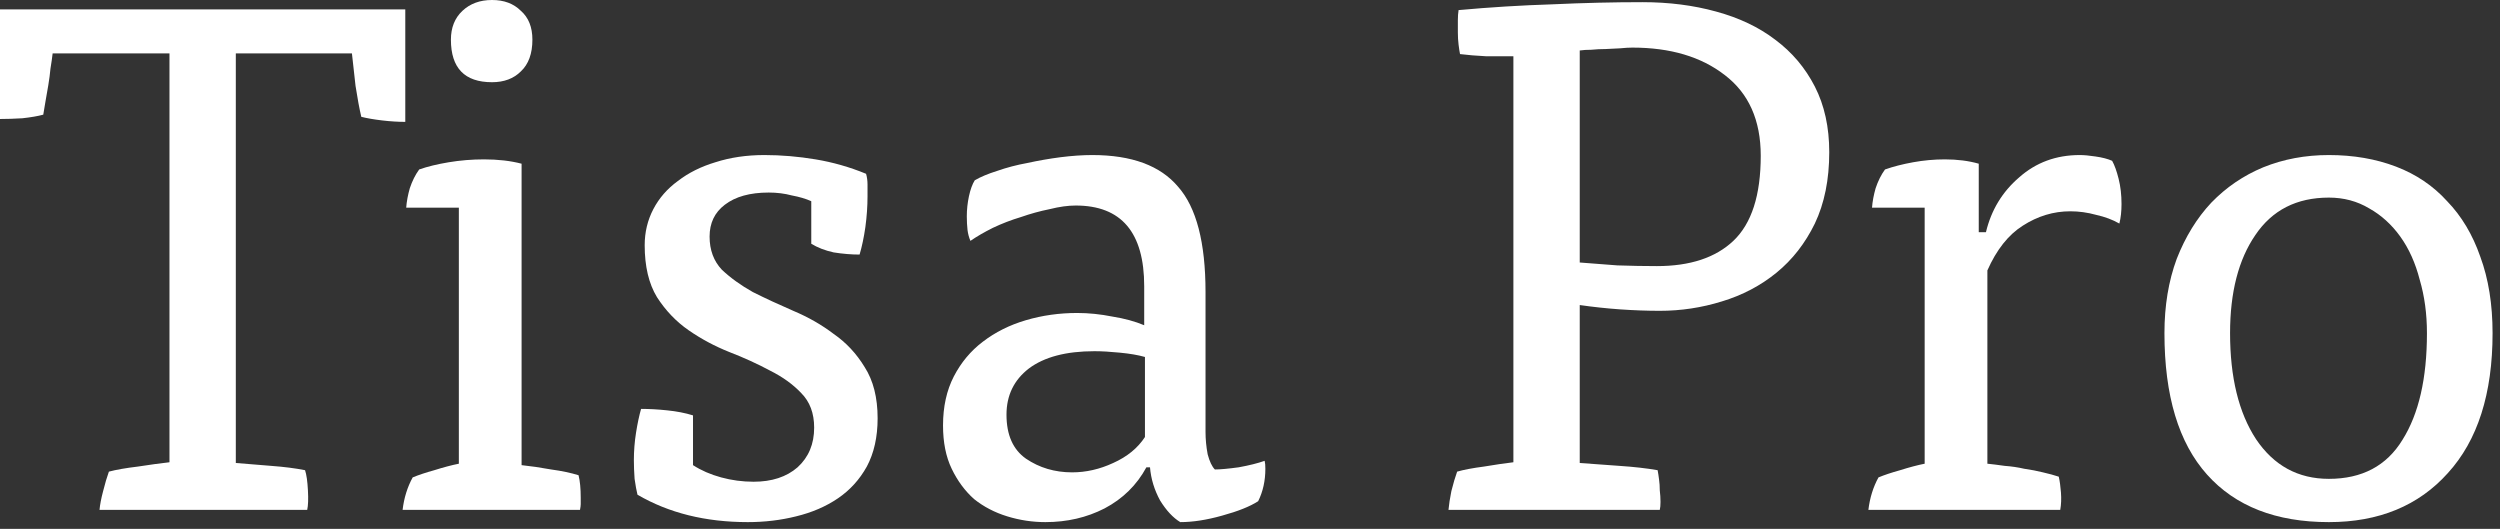
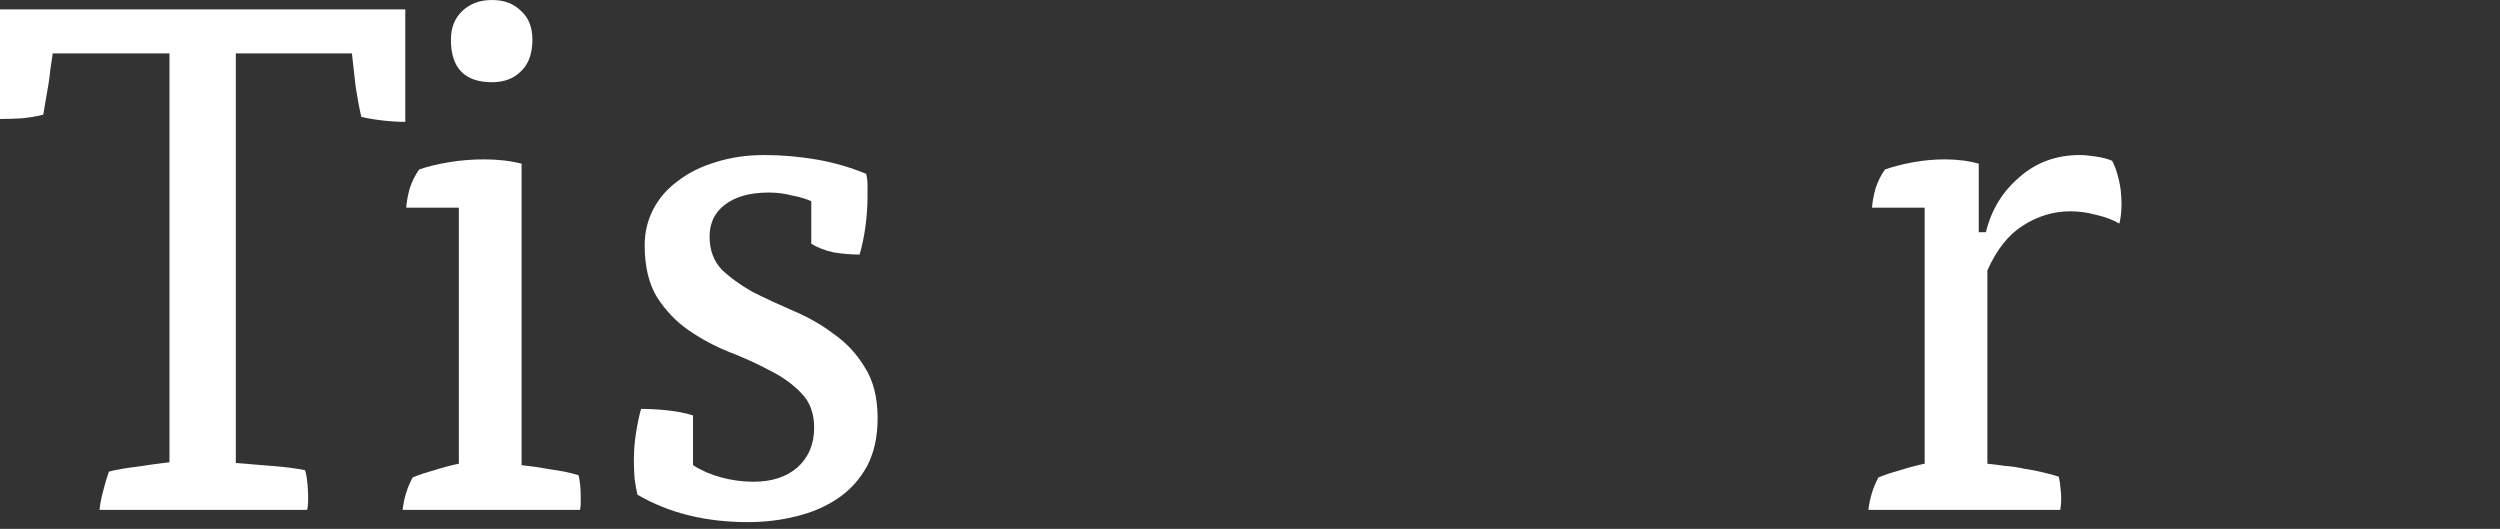
<svg xmlns="http://www.w3.org/2000/svg" width="104" height="22" viewBox="0 0 104 22" fill="none">
  <rect x="0" y="0" width="104" height="22" fill="#333333" stroke="none" />
  <path d="M9.81 19.26C10.27 19.3 10.76 19.34 11.28 19.38C11.82 19.42 12.29 19.48 12.69 19.56C12.75 19.74 12.79 20.02 12.81 20.4C12.83 20.76 12.82 21.03 12.78 21.21H4.14C4.16 20.99 4.21 20.73 4.29 20.43C4.37 20.11 4.45 19.84 4.53 19.62C4.83 19.54 5.23 19.47 5.73 19.41C6.25 19.33 6.69 19.27 7.05 19.23V2.22H2.19C2.17 2.4 2.14 2.61 2.1 2.85C2.08 3.07 2.05 3.3 2.01 3.54C1.97 3.78 1.93 4.01 1.89 4.23C1.85 4.45 1.82 4.63 1.8 4.77C1.58 4.83 1.29 4.88 0.93 4.92C0.59 4.94 0.28 4.95 0 4.95V0.39H16.86V5.07C16.56 5.07 16.24 5.05 15.9 5.01C15.56 4.97 15.27 4.92 15.03 4.86C14.95 4.52 14.87 4.09 14.79 3.57C14.73 3.05 14.68 2.6 14.64 2.22H9.81V19.26Z" fill="white" />
  <path d="M16.898 8.64C16.918 8.38 16.968 8.11 17.048 7.83C17.148 7.53 17.278 7.27 17.438 7.05C17.778 6.93 18.188 6.83 18.668 6.75C19.148 6.67 19.638 6.63 20.138 6.63C20.718 6.63 21.238 6.69 21.698 6.81V19.35C22.078 19.39 22.488 19.45 22.928 19.53C23.368 19.59 23.748 19.67 24.068 19.77C24.128 20.01 24.158 20.32 24.158 20.7V20.97C24.158 21.03 24.148 21.11 24.128 21.21H16.748C16.808 20.71 16.948 20.26 17.168 19.86C17.408 19.76 17.708 19.66 18.068 19.56C18.448 19.44 18.788 19.35 19.088 19.29V8.64H16.898ZM20.468 0C20.968 0 21.368 0.15 21.668 0.45C21.988 0.73 22.148 1.13 22.148 1.65C22.148 2.23 21.988 2.67 21.668 2.97C21.368 3.27 20.968 3.42 20.468 3.42C19.328 3.42 18.758 2.83 18.758 1.65C18.758 1.15 18.918 0.75 19.238 0.45C19.558 0.15 19.968 0 20.468 0Z" fill="white" />
  <path d="M33.749 8.37C33.529 8.27 33.259 8.19 32.939 8.13C32.639 8.05 32.319 8.01 31.979 8.01C31.199 8.01 30.589 8.18 30.149 8.52C29.729 8.84 29.519 9.28 29.519 9.84C29.519 10.4 29.689 10.86 30.029 11.22C30.389 11.56 30.819 11.87 31.319 12.15C31.839 12.41 32.399 12.67 32.999 12.93C33.619 13.19 34.179 13.51 34.679 13.89C35.199 14.25 35.629 14.71 35.969 15.27C36.329 15.83 36.509 16.54 36.509 17.4C36.509 18.18 36.359 18.85 36.059 19.41C35.759 19.95 35.359 20.39 34.859 20.73C34.359 21.07 33.779 21.32 33.119 21.48C32.479 21.64 31.809 21.72 31.109 21.72C29.349 21.72 27.819 21.34 26.519 20.58C26.479 20.42 26.439 20.2 26.399 19.92C26.379 19.64 26.369 19.38 26.369 19.14C26.369 18.76 26.399 18.38 26.459 18C26.519 17.62 26.589 17.29 26.669 17.01C27.009 17.01 27.369 17.03 27.749 17.07C28.149 17.11 28.509 17.18 28.829 17.28V19.35C29.169 19.57 29.559 19.74 29.999 19.86C30.439 19.98 30.889 20.04 31.349 20.04C32.109 20.04 32.719 19.84 33.179 19.44C33.639 19.02 33.869 18.47 33.869 17.79C33.869 17.19 33.689 16.71 33.329 16.35C32.989 15.99 32.559 15.68 32.039 15.42C31.519 15.14 30.949 14.88 30.329 14.64C29.729 14.4 29.169 14.1 28.649 13.74C28.129 13.38 27.689 12.92 27.329 12.36C26.989 11.8 26.819 11.08 26.819 10.2C26.819 9.66 26.939 9.16 27.179 8.7C27.419 8.24 27.759 7.85 28.199 7.53C28.639 7.19 29.159 6.93 29.759 6.75C30.379 6.55 31.059 6.45 31.799 6.45C32.499 6.45 33.209 6.51 33.929 6.63C34.649 6.75 35.349 6.95 36.029 7.23C36.069 7.37 36.089 7.52 36.089 7.68V8.16C36.089 8.58 36.059 9.01 35.999 9.45C35.939 9.87 35.859 10.25 35.759 10.59C35.419 10.59 35.059 10.56 34.679 10.5C34.319 10.42 34.009 10.3 33.749 10.14V8.37Z" fill="white" />
-   <path d="M47.69 19.44C47.289 20.18 46.709 20.75 45.95 21.15C45.209 21.53 44.389 21.72 43.489 21.72C42.95 21.72 42.419 21.64 41.9 21.48C41.38 21.32 40.919 21.08 40.52 20.76C40.139 20.42 39.83 20 39.59 19.5C39.349 19 39.23 18.4 39.23 17.7C39.23 16.92 39.38 16.24 39.679 15.66C39.98 15.08 40.38 14.6 40.88 14.22C41.4 13.82 41.999 13.52 42.679 13.32C43.359 13.12 44.069 13.02 44.809 13.02C45.289 13.02 45.779 13.07 46.279 13.17C46.779 13.25 47.219 13.37 47.599 13.53V11.91C47.599 9.67 46.65 8.55 44.749 8.55C44.429 8.55 44.069 8.6 43.669 8.7C43.27 8.78 42.87 8.89 42.469 9.03C42.069 9.15 41.679 9.3 41.3 9.48C40.94 9.66 40.63 9.84 40.37 10.02C40.309 9.88 40.27 9.73 40.249 9.57C40.23 9.39 40.219 9.2 40.219 9C40.219 8.72 40.249 8.44 40.309 8.16C40.37 7.88 40.45 7.66 40.55 7.5C40.789 7.36 41.099 7.23 41.48 7.11C41.88 6.97 42.3 6.86 42.739 6.78C43.2 6.68 43.66 6.6 44.12 6.54C44.599 6.48 45.039 6.45 45.44 6.45C47.08 6.45 48.27 6.89 49.01 7.77C49.77 8.63 50.15 10.09 50.15 12.15V17.97C50.15 18.27 50.179 18.58 50.239 18.9C50.319 19.2 50.419 19.41 50.539 19.53C50.76 19.53 51.09 19.5 51.529 19.44C51.969 19.36 52.33 19.27 52.609 19.17C52.63 19.25 52.639 19.36 52.639 19.5C52.639 20 52.539 20.45 52.34 20.85C51.999 21.07 51.499 21.27 50.84 21.45C50.2 21.63 49.62 21.72 49.099 21.72C48.8 21.54 48.52 21.24 48.26 20.82C48.02 20.38 47.88 19.92 47.84 19.44H47.69ZM47.63 14.85C47.349 14.77 46.999 14.71 46.58 14.67C46.179 14.63 45.83 14.61 45.529 14.61C44.349 14.61 43.44 14.85 42.8 15.33C42.179 15.81 41.87 16.45 41.87 17.25C41.87 18.09 42.139 18.7 42.679 19.08C43.239 19.46 43.88 19.65 44.599 19.65C45.179 19.65 45.749 19.52 46.309 19.26C46.889 19 47.33 18.64 47.63 18.18V14.85Z" fill="white" />
-   <path d="M62.957 2.34C62.617 2.34 62.237 2.34 61.817 2.34C61.417 2.32 61.057 2.29 60.737 2.25C60.717 2.15 60.697 2.02 60.677 1.86C60.657 1.7 60.647 1.53 60.647 1.35V0.84C60.647 0.68 60.657 0.54 60.677 0.42C61.997 0.3 63.297 0.22 64.577 0.18C65.877 0.12 67.127 0.09 68.327 0.09C69.427 0.09 70.447 0.22 71.387 0.48C72.347 0.74 73.167 1.13 73.847 1.65C74.547 2.17 75.097 2.82 75.497 3.6C75.897 4.38 76.097 5.29 76.097 6.33C76.097 7.47 75.897 8.46 75.497 9.3C75.097 10.12 74.567 10.8 73.907 11.34C73.247 11.88 72.487 12.28 71.627 12.54C70.787 12.8 69.927 12.93 69.047 12.93C68.527 12.93 67.977 12.91 67.397 12.87C66.837 12.83 66.277 12.77 65.717 12.69V19.26C66.237 19.3 66.787 19.34 67.367 19.38C67.967 19.42 68.497 19.48 68.957 19.56C68.977 19.66 68.997 19.79 69.017 19.95C69.037 20.09 69.047 20.24 69.047 20.4C69.067 20.56 69.077 20.72 69.077 20.88C69.077 21.02 69.067 21.13 69.047 21.21H60.257C60.277 20.99 60.317 20.73 60.377 20.43C60.457 20.11 60.537 19.84 60.617 19.62C60.897 19.54 61.267 19.47 61.727 19.41C62.207 19.33 62.617 19.27 62.957 19.23V2.34ZM65.717 10.92C66.197 10.96 66.717 11 67.277 11.04C67.857 11.06 68.407 11.07 68.927 11.07C70.307 11.07 71.367 10.72 72.107 10.02C72.867 9.3 73.247 8.12 73.247 6.48C73.247 5 72.747 3.88 71.747 3.12C70.767 2.36 69.487 1.98 67.907 1.98C67.767 1.98 67.597 1.99 67.397 2.01L66.797 2.04C66.597 2.04 66.397 2.05 66.197 2.07C66.017 2.07 65.857 2.08 65.717 2.1V10.92Z" fill="white" />
  <path d="M82.615 9.66C82.835 8.74 83.296 7.98 83.996 7.38C84.695 6.76 85.535 6.45 86.516 6.45C86.695 6.45 86.915 6.47 87.175 6.51C87.456 6.55 87.686 6.61 87.865 6.69C87.966 6.87 88.055 7.12 88.135 7.44C88.216 7.76 88.255 8.11 88.255 8.49C88.255 8.79 88.226 9.06 88.166 9.3C87.886 9.14 87.566 9.02 87.206 8.94C86.846 8.84 86.486 8.79 86.126 8.79C85.425 8.79 84.766 8.99 84.145 9.39C83.546 9.77 83.055 10.39 82.675 11.25V19.29C82.876 19.31 83.115 19.34 83.395 19.38C83.675 19.4 83.946 19.44 84.206 19.5C84.486 19.54 84.746 19.59 84.986 19.65C85.246 19.71 85.466 19.77 85.645 19.83C85.686 20.01 85.716 20.23 85.736 20.49C85.755 20.75 85.746 20.99 85.706 21.21H77.725C77.785 20.71 77.925 20.26 78.145 19.86C78.385 19.76 78.686 19.66 79.046 19.56C79.425 19.44 79.766 19.35 80.066 19.29V8.64H77.876C77.895 8.38 77.946 8.11 78.026 7.83C78.126 7.53 78.256 7.27 78.416 7.05C78.756 6.93 79.145 6.83 79.585 6.75C80.025 6.67 80.466 6.63 80.906 6.63C81.425 6.63 81.895 6.69 82.316 6.81V9.66H82.615Z" fill="white" />
-   <path d="M96.881 6.45C97.901 6.45 98.831 6.61 99.671 6.93C100.511 7.25 101.221 7.73 101.801 8.37C102.401 8.99 102.861 9.76 103.181 10.68C103.521 11.6 103.691 12.66 103.691 13.86C103.691 16.38 103.071 18.32 101.831 19.68C100.611 21.04 98.961 21.72 96.881 21.72C94.681 21.72 92.991 21.06 91.811 19.74C90.631 18.42 90.041 16.46 90.041 13.86C90.041 12.72 90.211 11.69 90.551 10.77C90.911 9.85 91.391 9.07 91.991 8.43C92.611 7.79 93.331 7.3 94.151 6.96C94.991 6.62 95.901 6.45 96.881 6.45ZM92.771 13.86C92.771 15.7 93.131 17.17 93.851 18.27C94.591 19.37 95.601 19.92 96.881 19.92C98.261 19.92 99.281 19.38 99.941 18.3C100.621 17.22 100.961 15.74 100.961 13.86C100.961 13.06 100.861 12.32 100.661 11.64C100.481 10.94 100.211 10.34 99.851 9.84C99.491 9.34 99.061 8.95 98.561 8.67C98.061 8.37 97.501 8.22 96.881 8.22C95.541 8.22 94.521 8.74 93.821 9.78C93.121 10.8 92.771 12.16 92.771 13.86Z" fill="white" />
</svg>